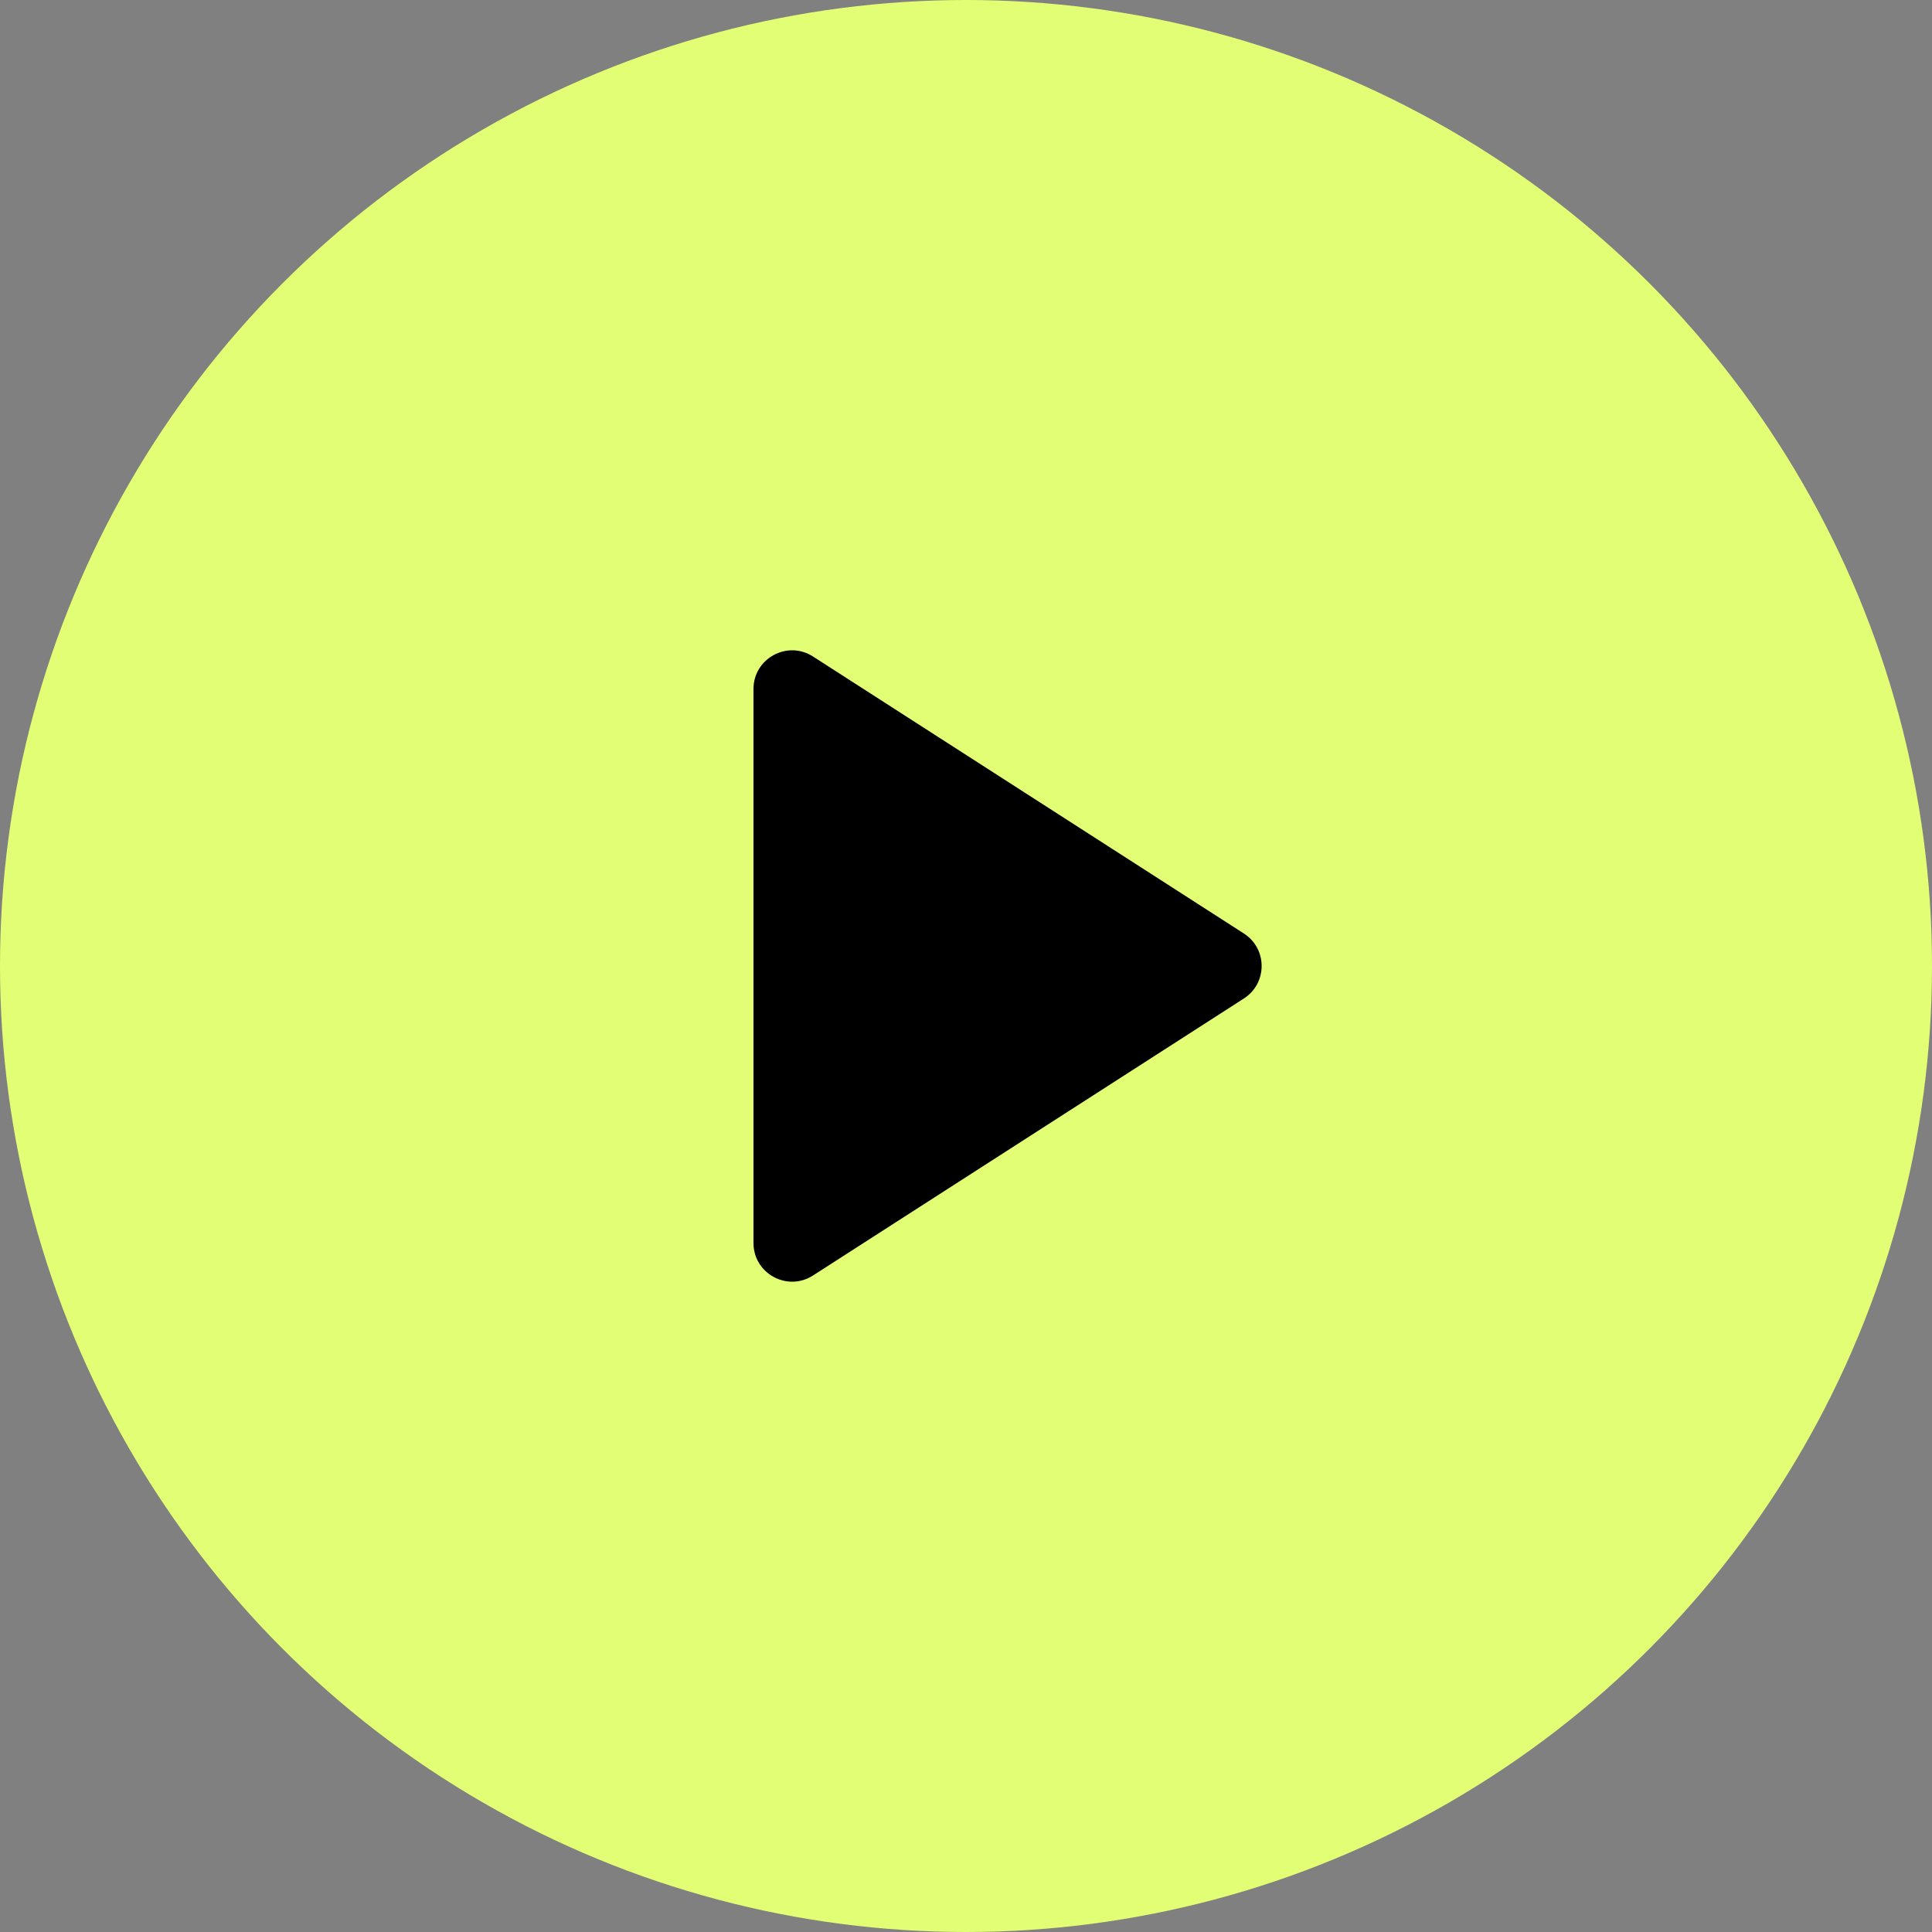
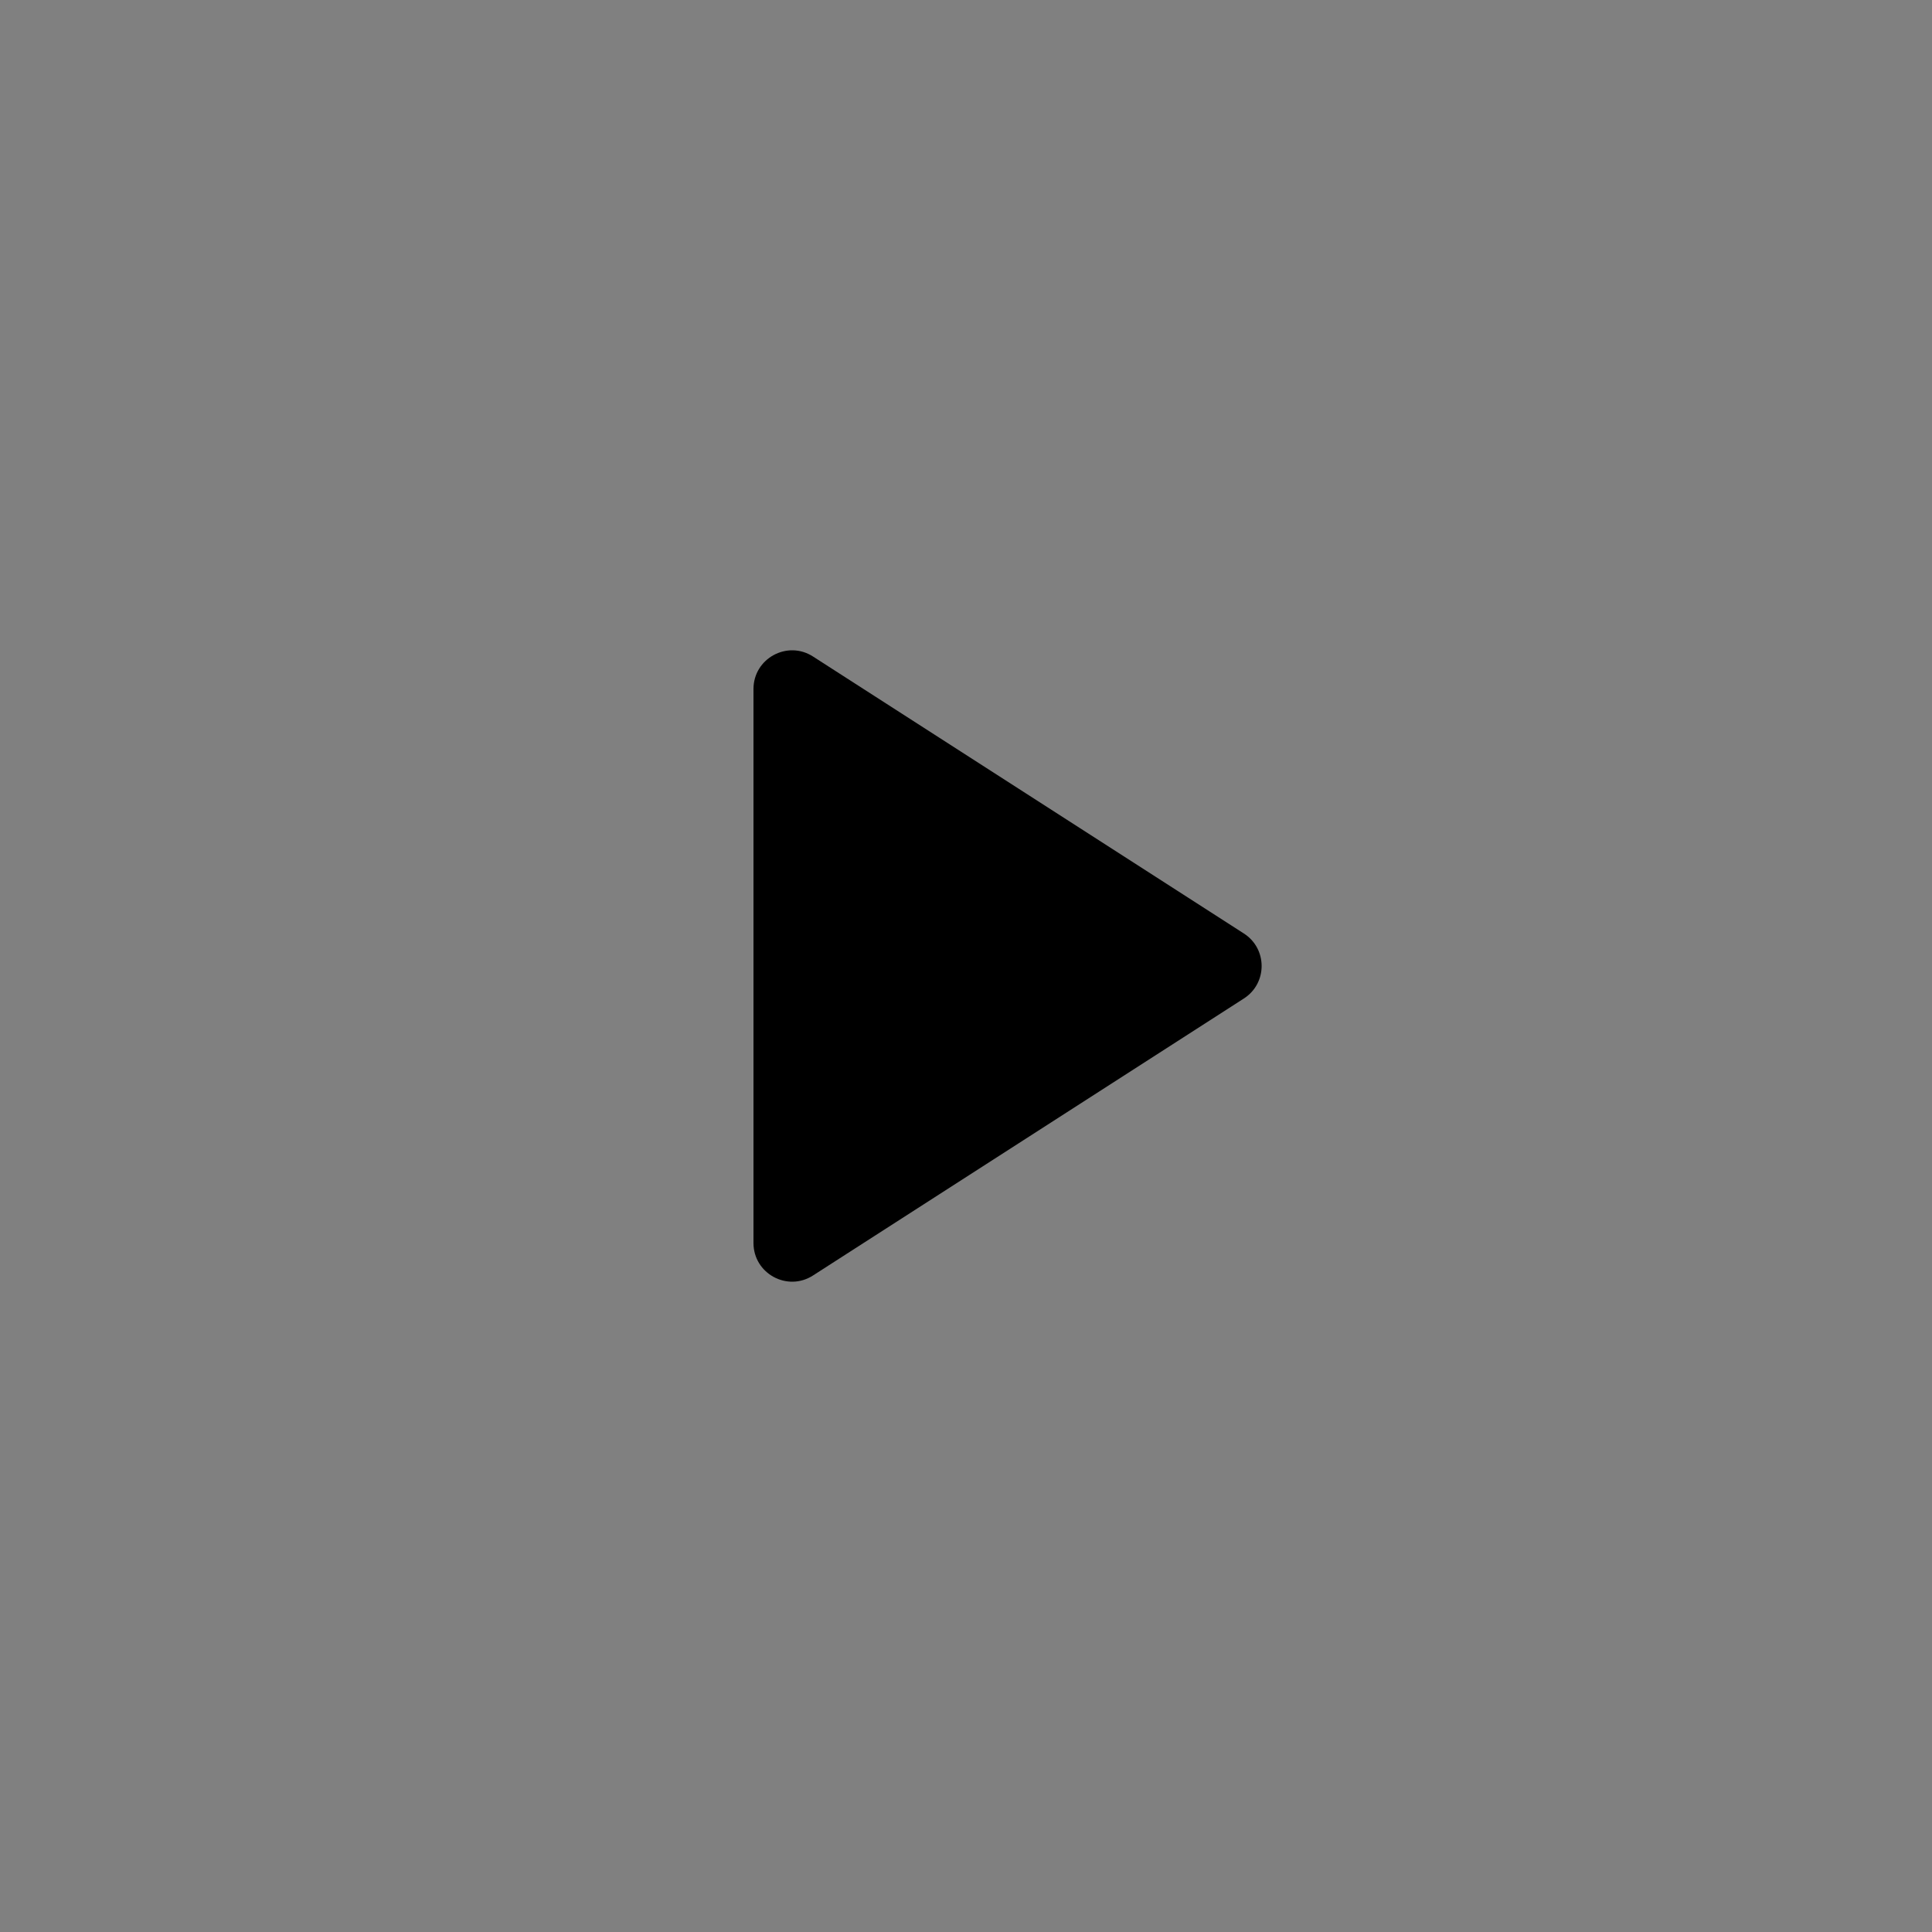
<svg xmlns="http://www.w3.org/2000/svg" width="100" height="100" viewBox="0 0 100 100" fill="none">
  <rect x="0" y="0" width="100" height="100" fill="#808080" stroke="none" />
-   <circle cx="50" cy="50" r="50" fill="#E2FE74" />
  <path d="M39 64.337V35.663C39 34.081 40.751 33.125 42.081 33.981L64.383 48.318C65.608 49.105 65.608 50.895 64.383 51.682L42.081 66.019C40.751 66.875 39 65.919 39 64.337Z" fill="black" />
</svg>